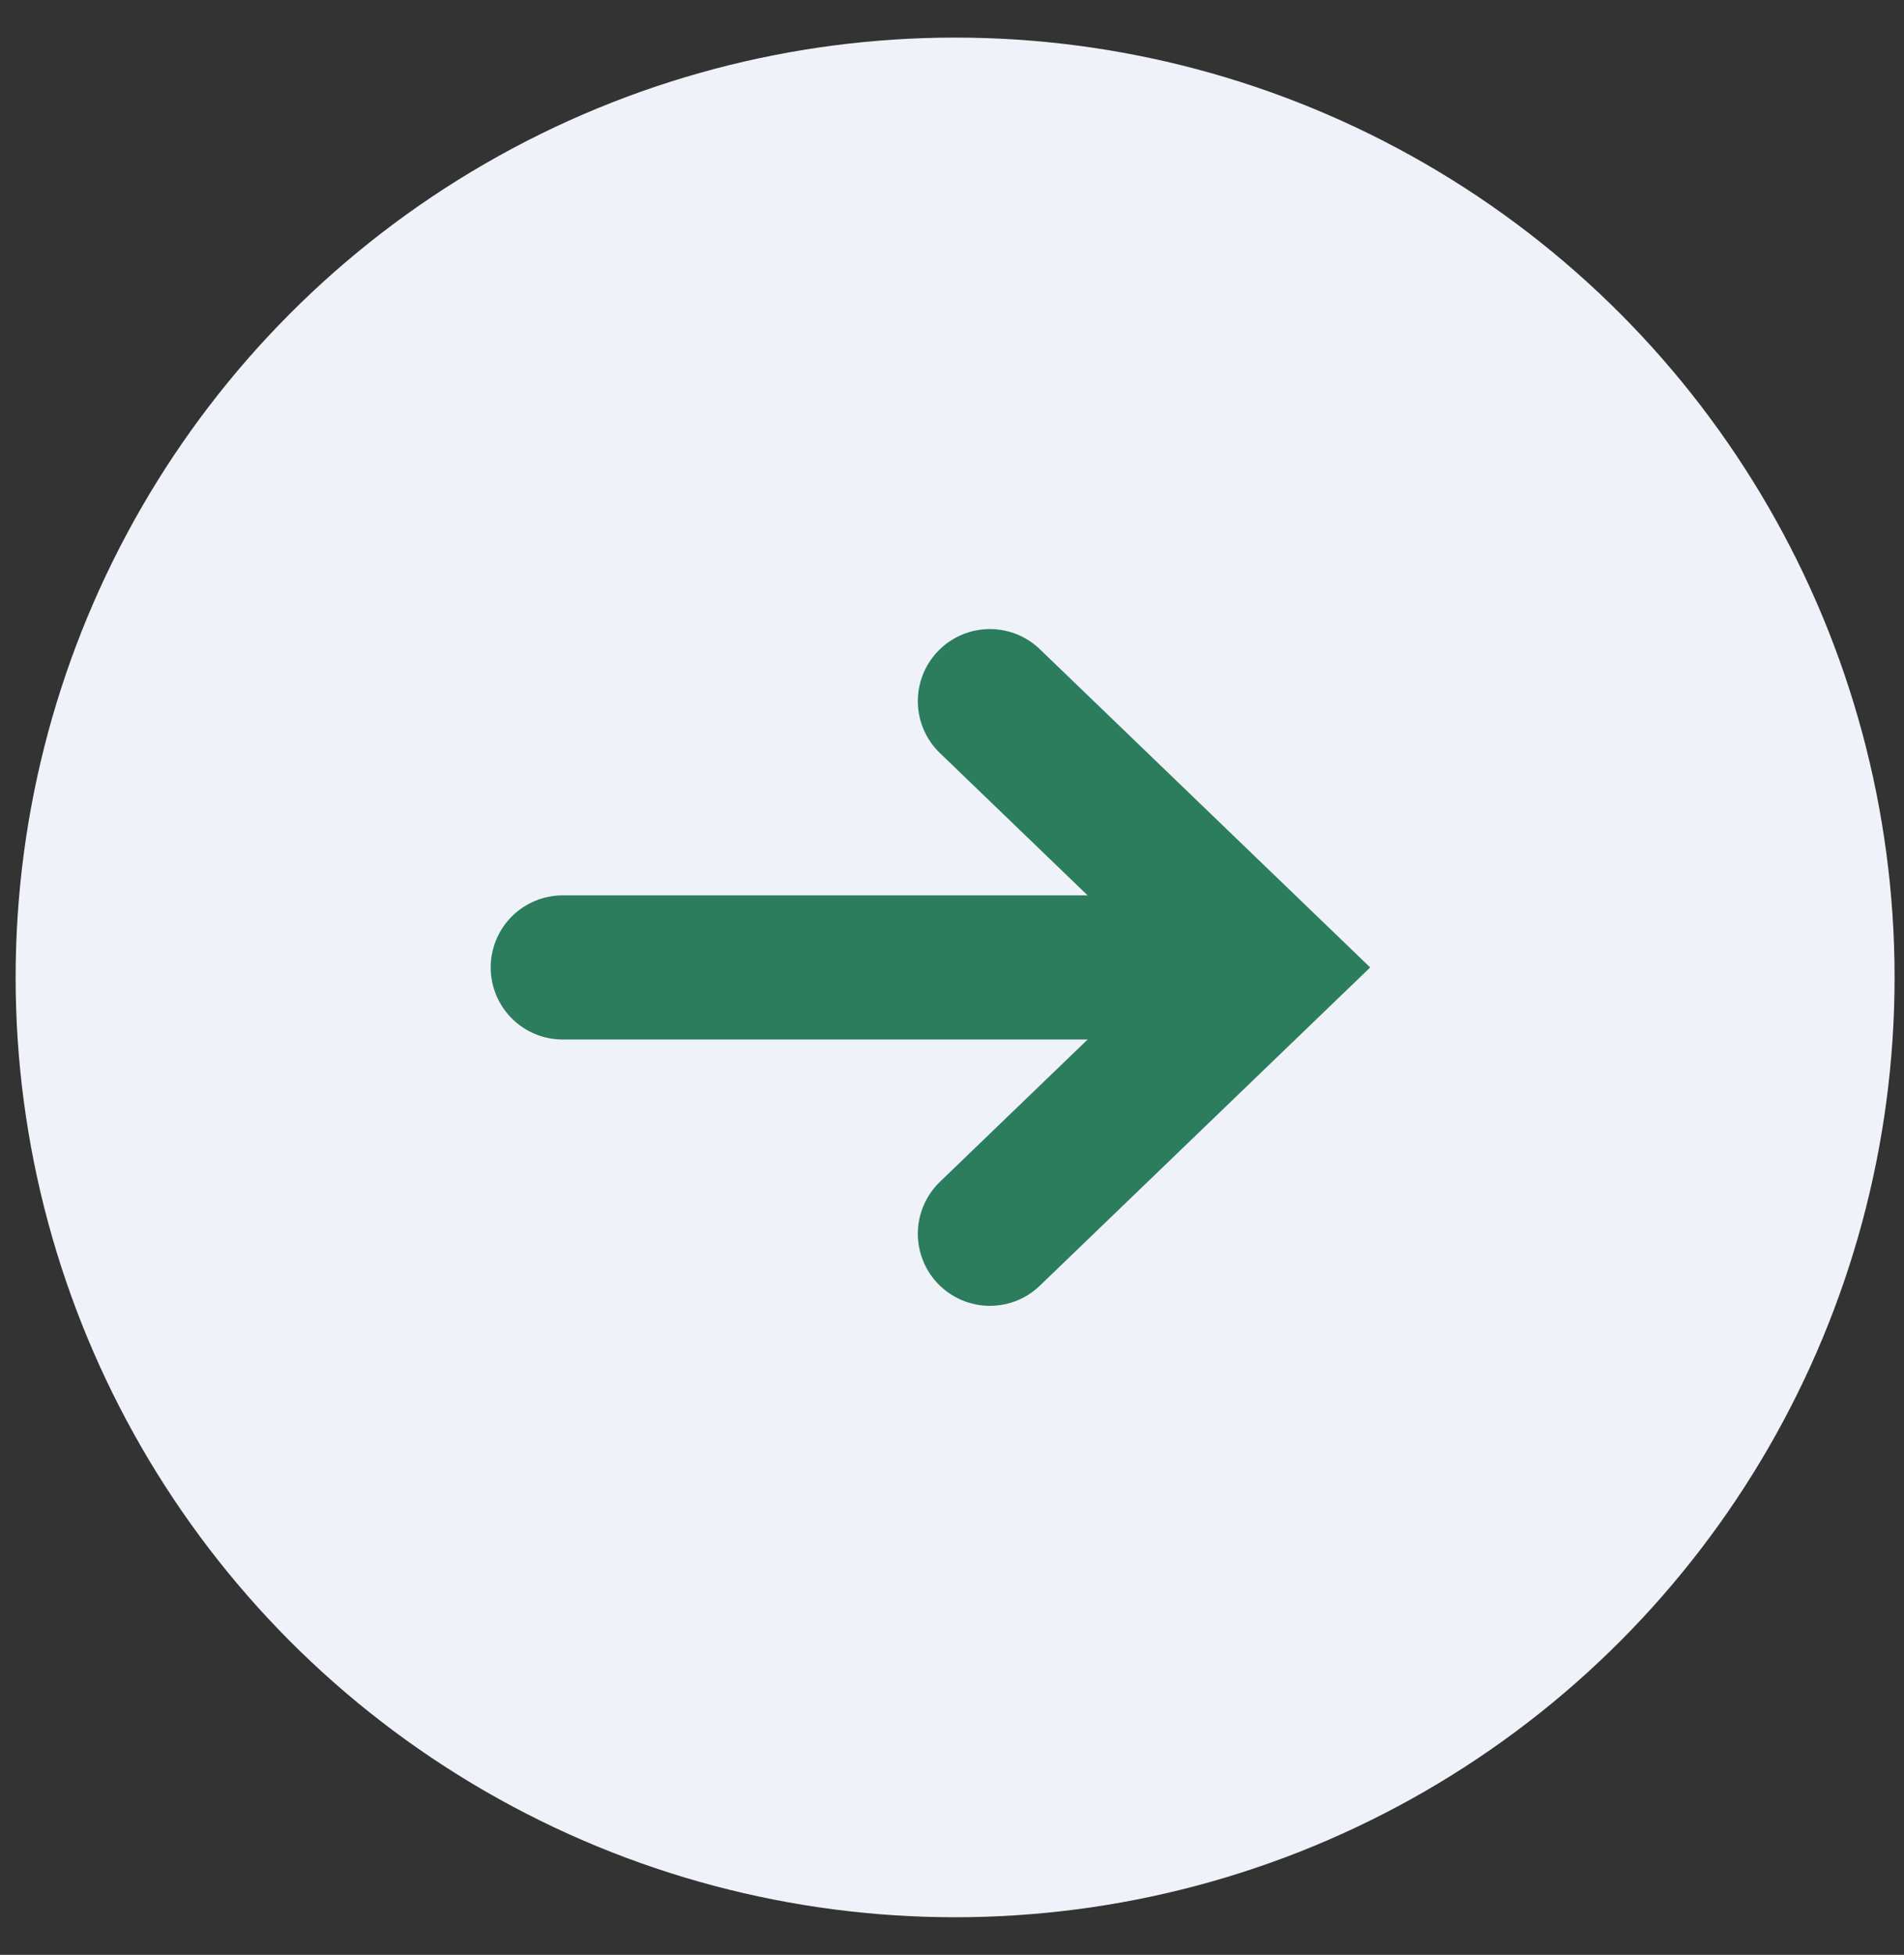
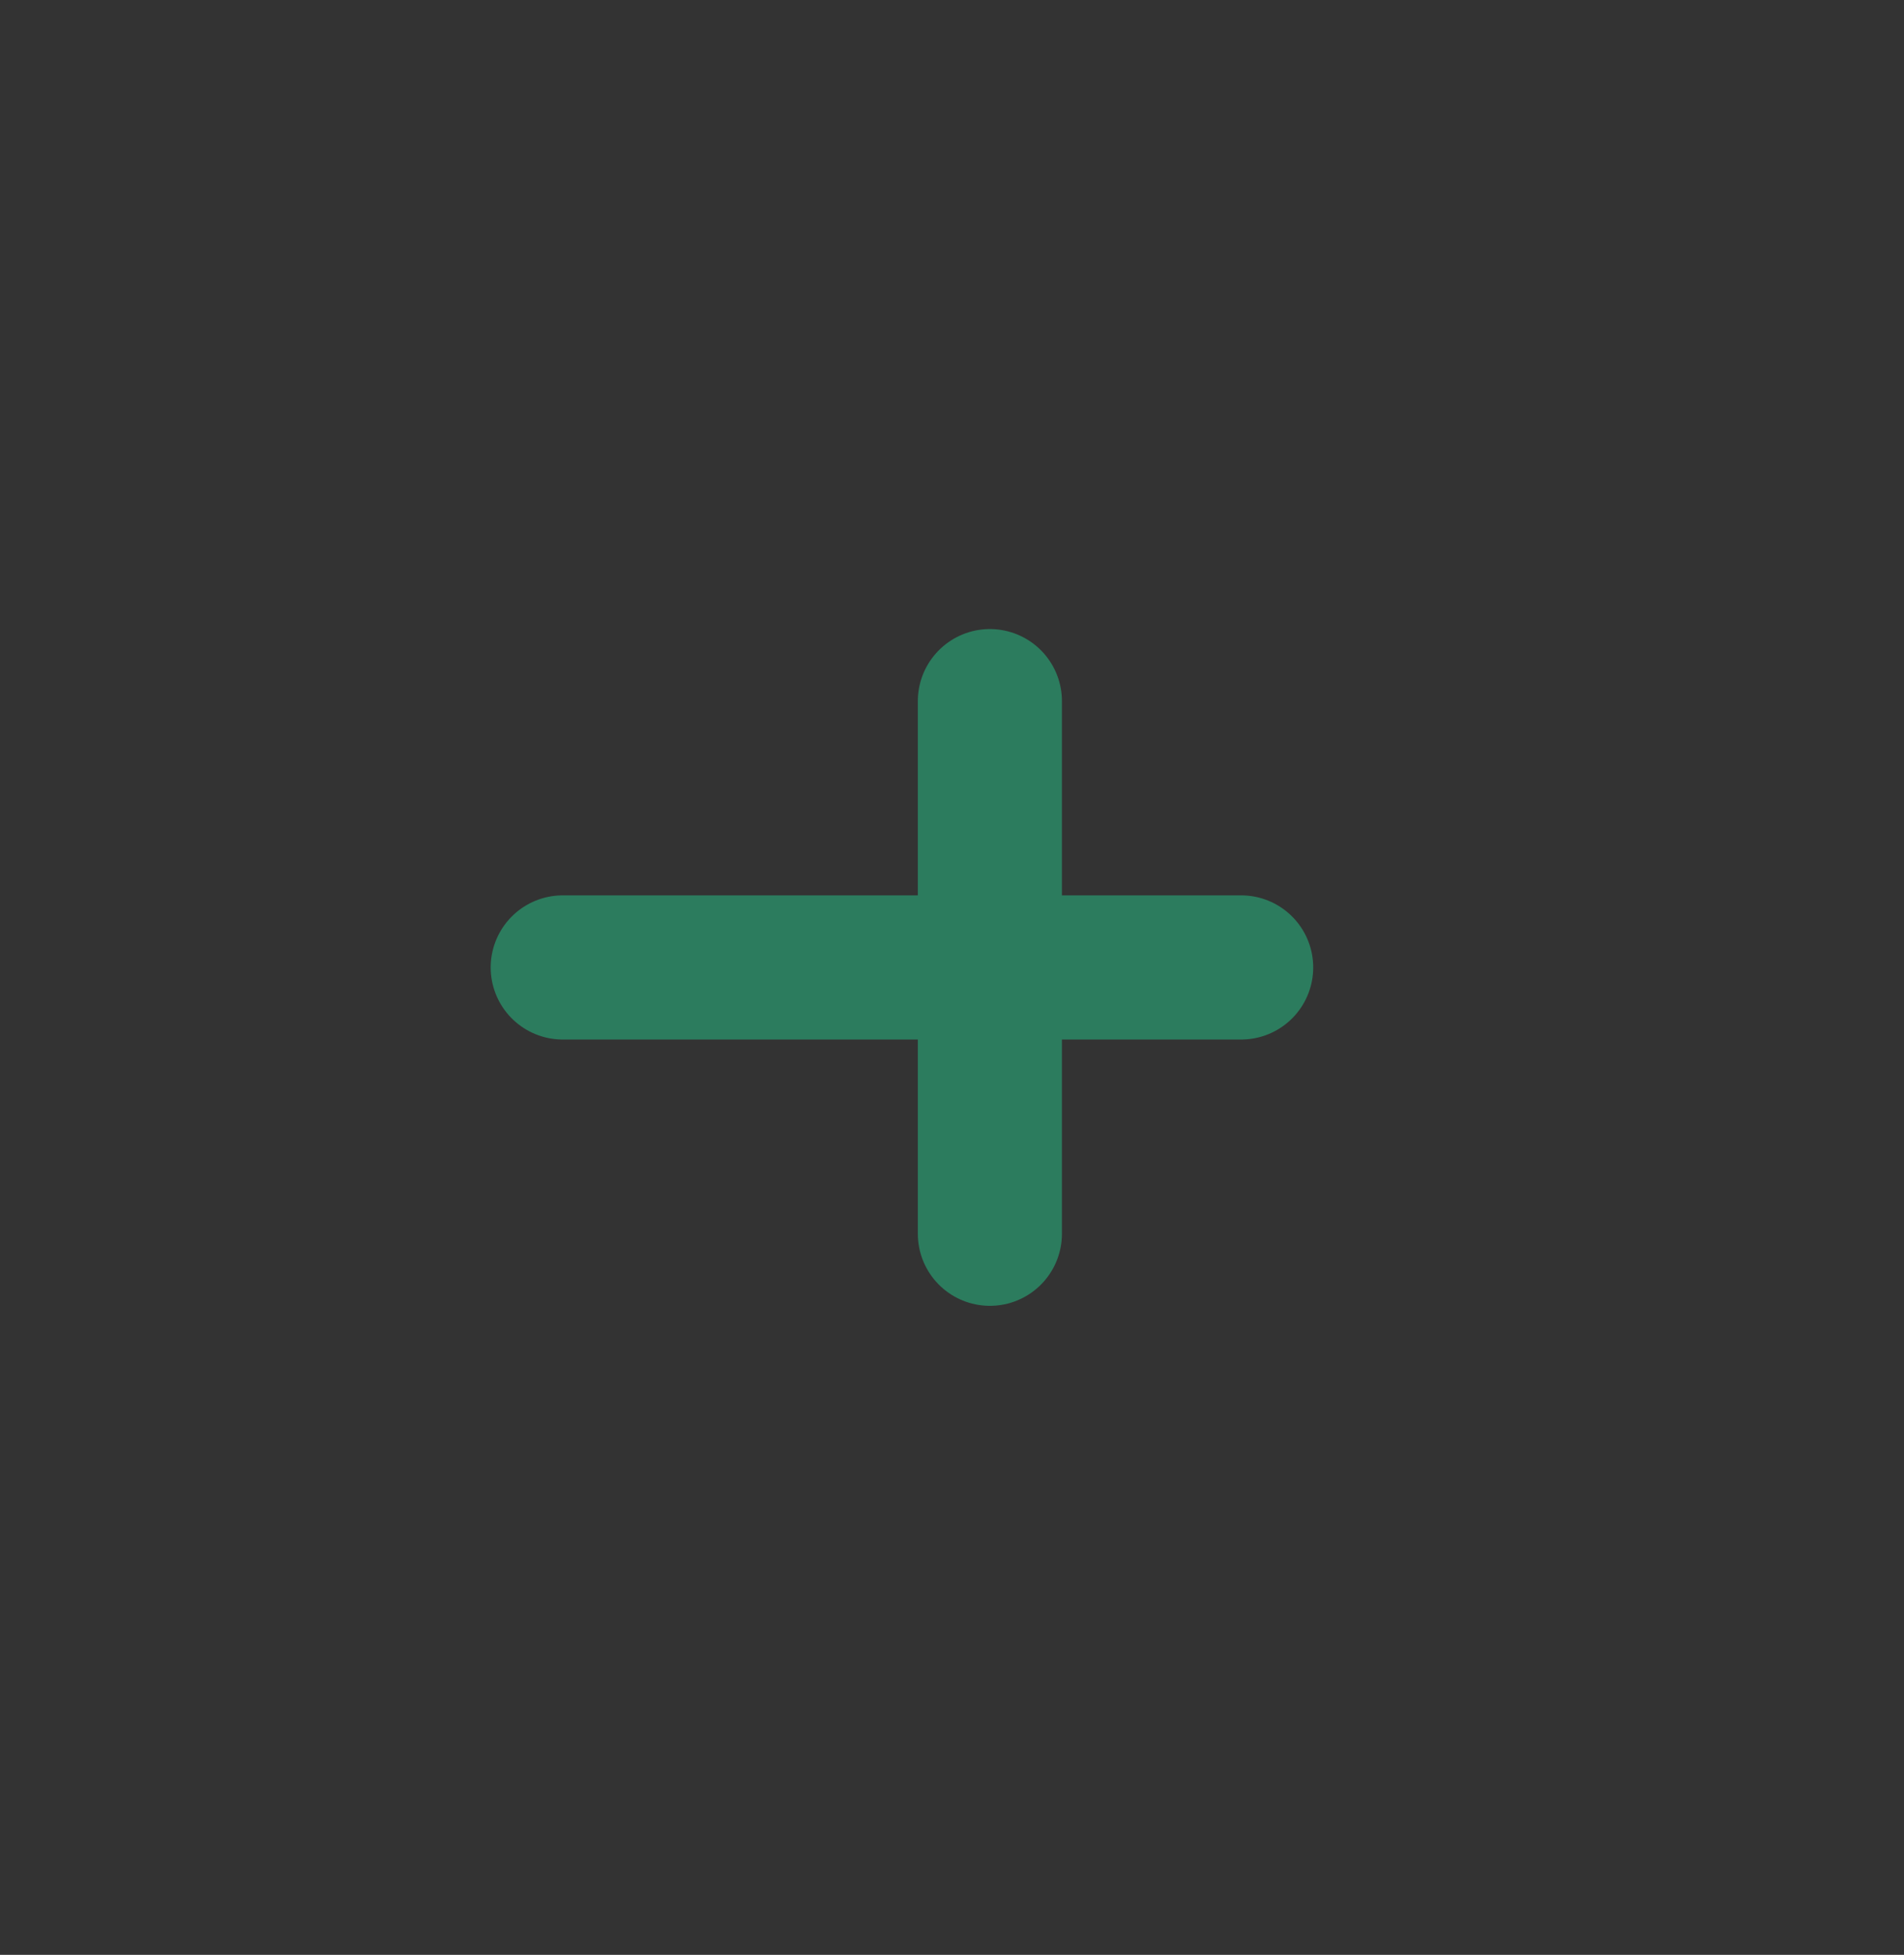
<svg xmlns="http://www.w3.org/2000/svg" width="38" height="39" viewBox="0 0 38 39" fill="none">
  <rect x="0" y="0" width="38" height="39" fill="#333333" stroke="none" />
-   <circle cx="19.062" cy="19.5" r="18.75" fill="#EFF3F9" />
  <path d="M11.231 19.301H24.771" stroke="#2C7C5E" stroke-width="2.876" stroke-linecap="round" />
-   <path d="M19.756 13.988L25.273 19.301L19.756 24.614" stroke="#2C7C5E" stroke-width="2.876" stroke-linecap="round" />
+   <path d="M19.756 13.988L19.756 24.614" stroke="#2C7C5E" stroke-width="2.876" stroke-linecap="round" />
</svg>